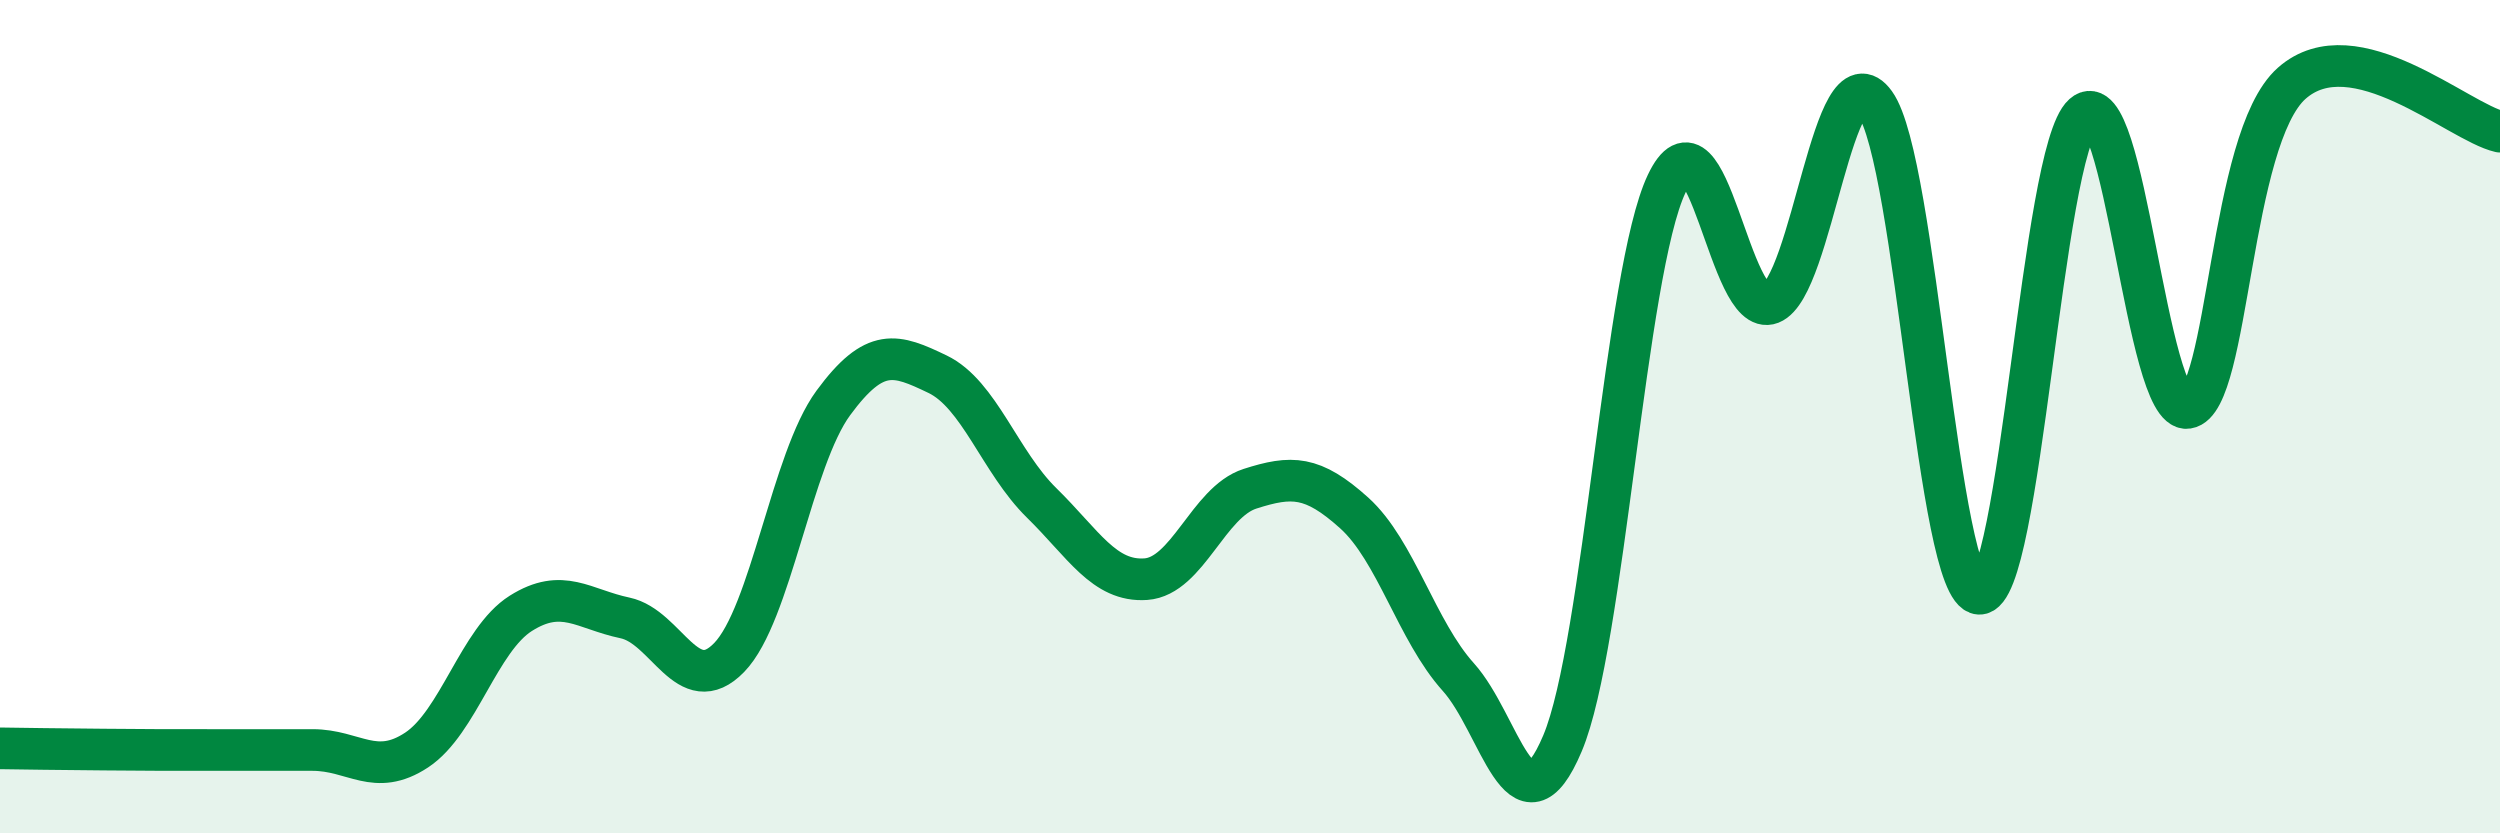
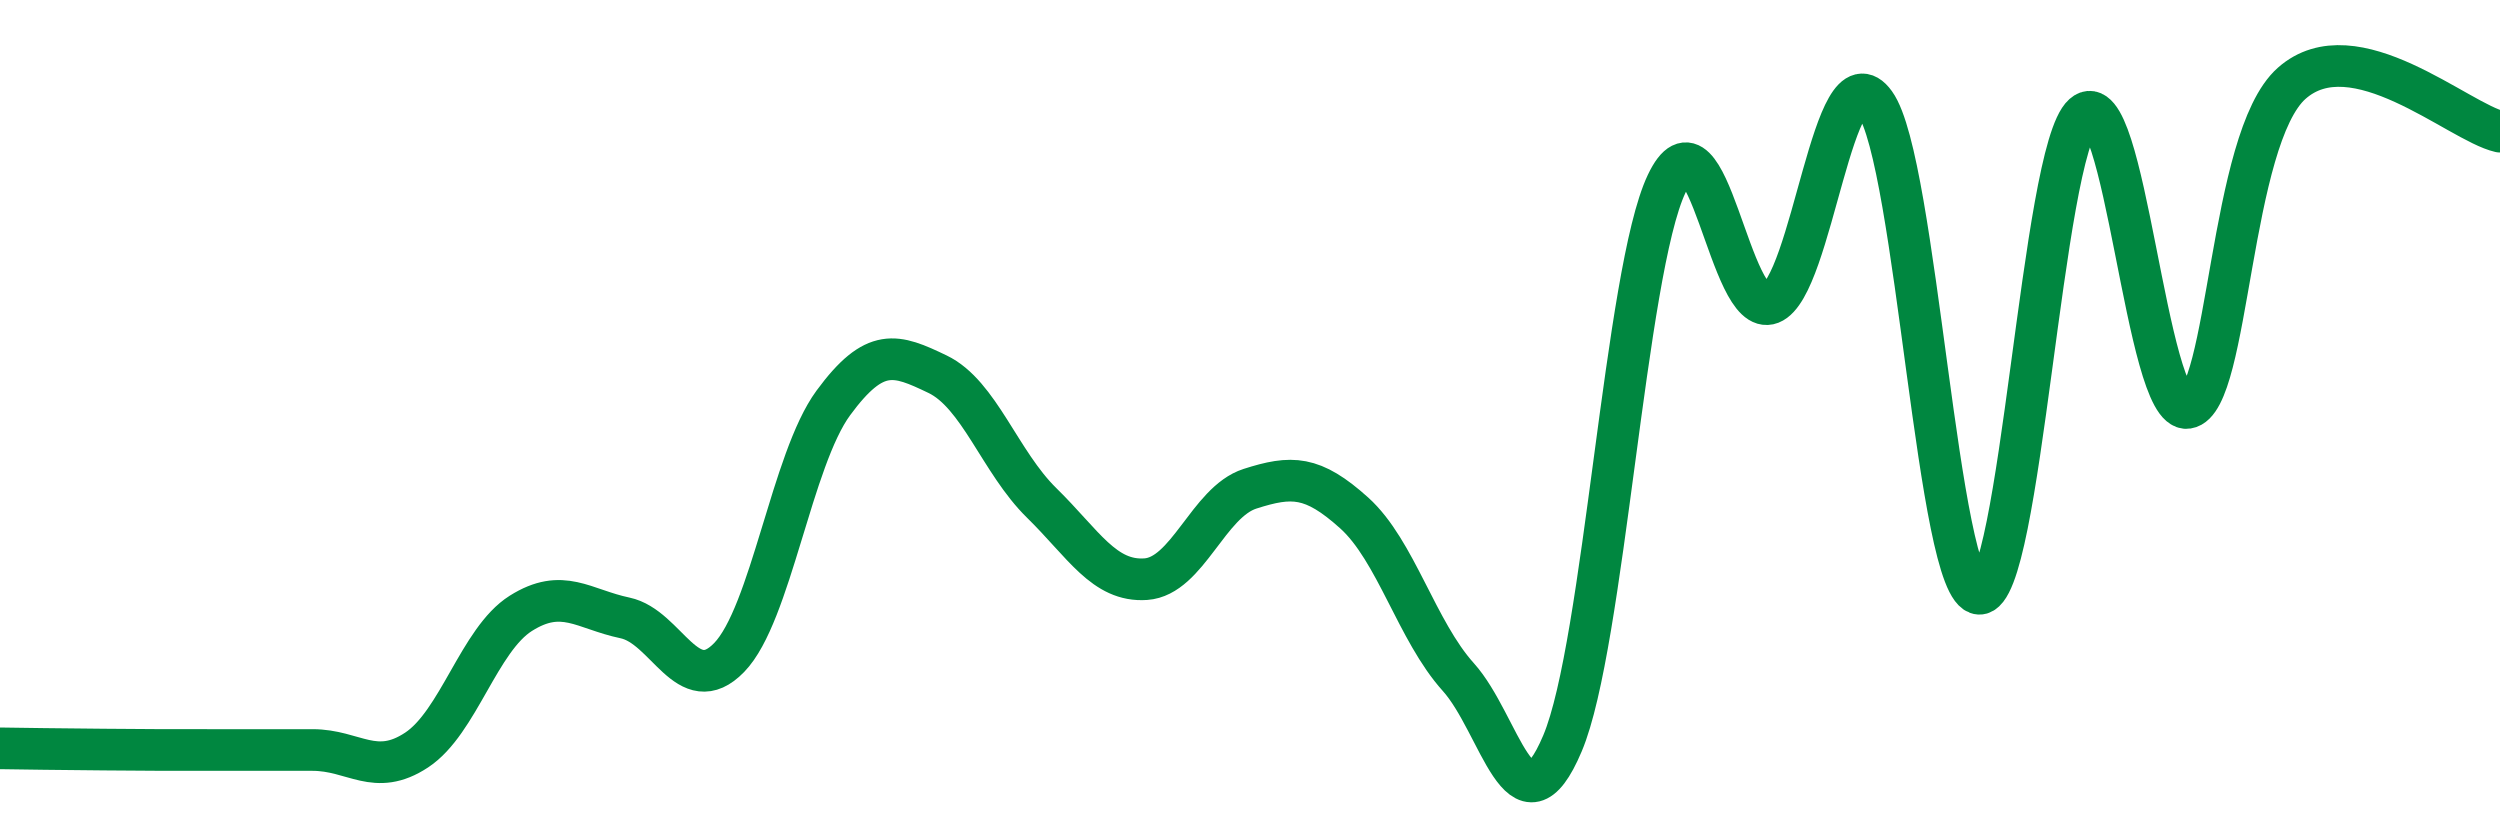
<svg xmlns="http://www.w3.org/2000/svg" width="60" height="20" viewBox="0 0 60 20">
-   <path d="M 0,17.96 C 0.5,17.97 1.5,17.98 2.5,17.99 C 3.5,18 4,18 5,18 C 6,18 6.5,18 7.5,18 C 8.5,18 9,18.66 10,18 C 11,17.34 11.5,15.35 12.5,14.72 C 13.5,14.09 14,14.62 15,14.83 C 16,15.04 16.5,16.81 17.5,15.78 C 18.5,14.75 19,11.03 20,9.67 C 21,8.31 21.5,8.5 22.5,8.98 C 23.5,9.46 24,11.09 25,12.07 C 26,13.05 26.5,13.97 27.5,13.9 C 28.5,13.83 29,12.05 30,11.73 C 31,11.41 31.5,11.41 32.5,12.31 C 33.5,13.21 34,15.14 35,16.25 C 36,17.36 36.5,20.21 37.5,17.84 C 38.5,15.47 39,6.52 40,4.41 C 41,2.3 41.5,7.67 42.5,7.28 C 43.5,6.89 44,1.09 45,2.48 C 46,3.87 46.5,14.2 47.5,14.25 C 48.5,14.3 49,3.64 50,2.75 C 51,1.86 51.5,9.94 52.5,9.79 C 53.5,9.64 53.5,3.33 55,2 C 56.5,0.67 59,2.93 60,3.16L60 20L0 20Z" fill="#008740" opacity="0.1" stroke-linecap="round" stroke-linejoin="round" />
  <path d="M 0,17.96 C 0.5,17.97 1.5,17.98 2.5,17.99 C 3.5,18 4,18 5,18 C 6,18 6.5,18 7.5,18 C 8.5,18 9,18.66 10,18 C 11,17.34 11.5,15.35 12.5,14.72 C 13.5,14.09 14,14.62 15,14.83 C 16,15.04 16.5,16.81 17.5,15.78 C 18.5,14.75 19,11.03 20,9.67 C 21,8.31 21.5,8.5 22.5,8.98 C 23.5,9.46 24,11.09 25,12.07 C 26,13.05 26.5,13.97 27.5,13.9 C 28.5,13.83 29,12.05 30,11.73 C 31,11.41 31.5,11.41 32.5,12.31 C 33.5,13.21 34,15.14 35,16.25 C 36,17.36 36.5,20.21 37.5,17.84 C 38.5,15.47 39,6.52 40,4.41 C 41,2.3 41.5,7.67 42.5,7.28 C 43.5,6.89 44,1.09 45,2.48 C 46,3.87 46.5,14.2 47.5,14.25 C 48.5,14.3 49,3.64 50,2.75 C 51,1.86 51.5,9.94 52.5,9.79 C 53.5,9.64 53.5,3.33 55,2 C 56.5,0.67 59,2.93 60,3.16" stroke="#008740" stroke-width="1" fill="none" stroke-linecap="round" stroke-linejoin="round" />
</svg>